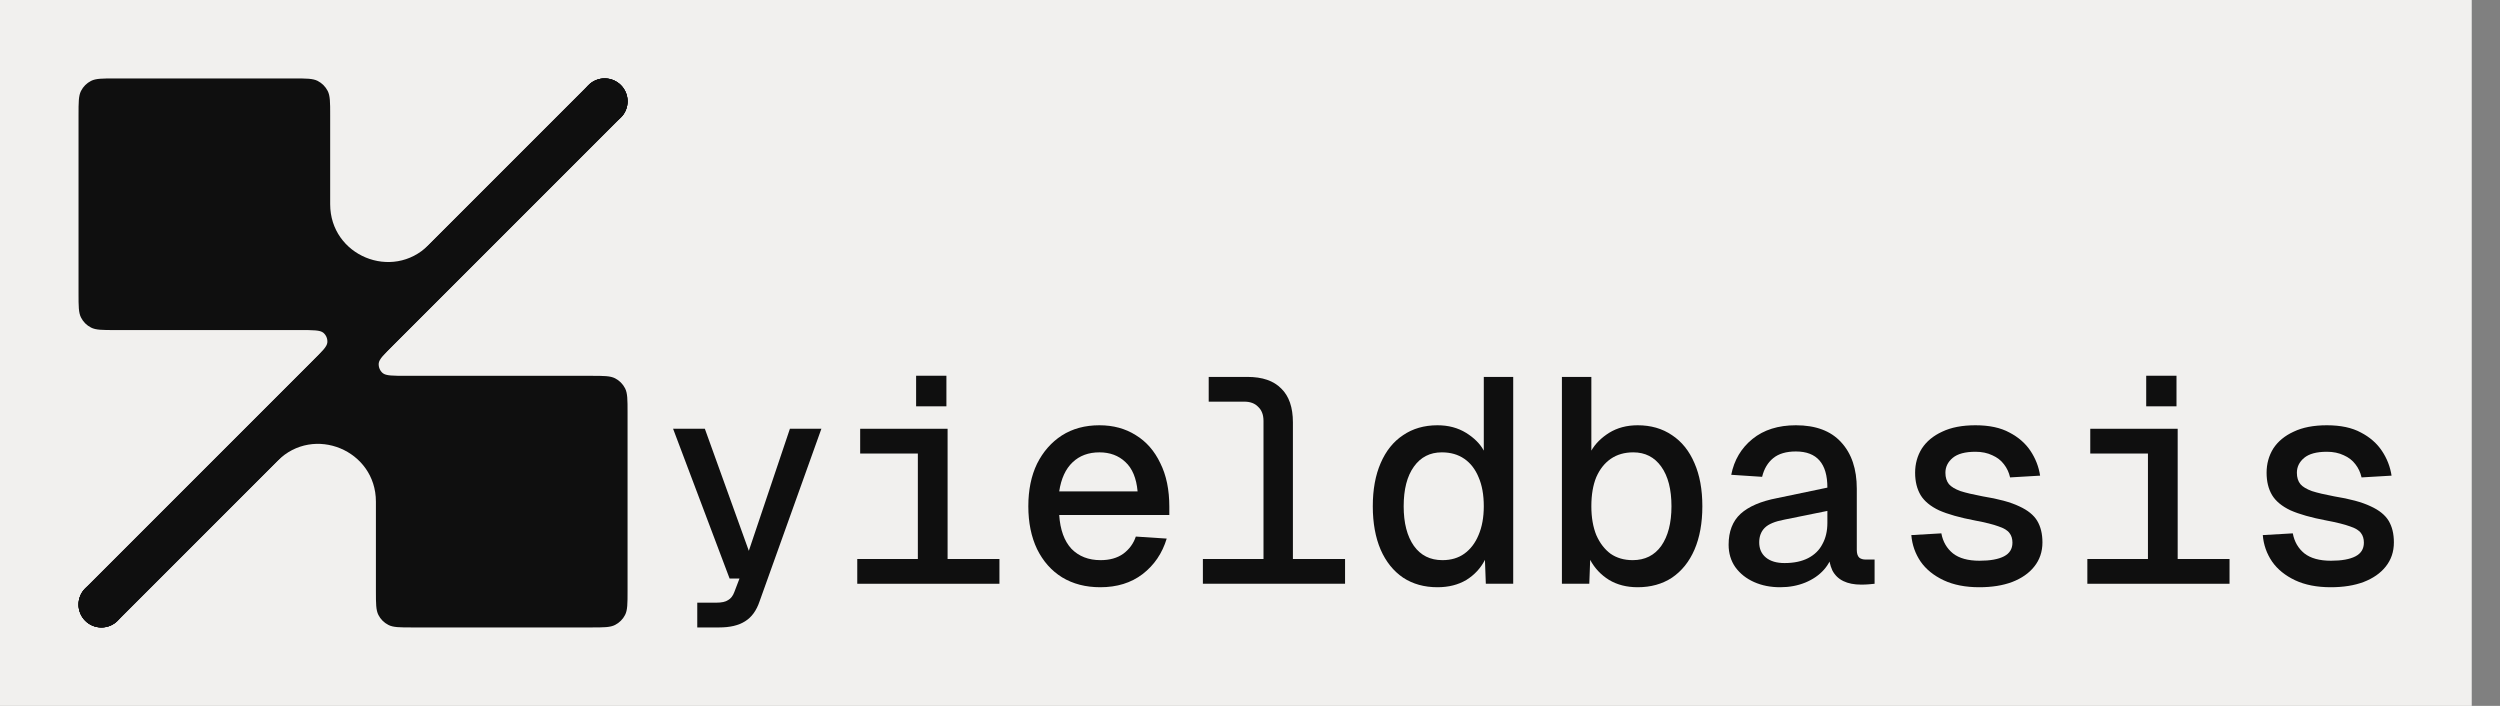
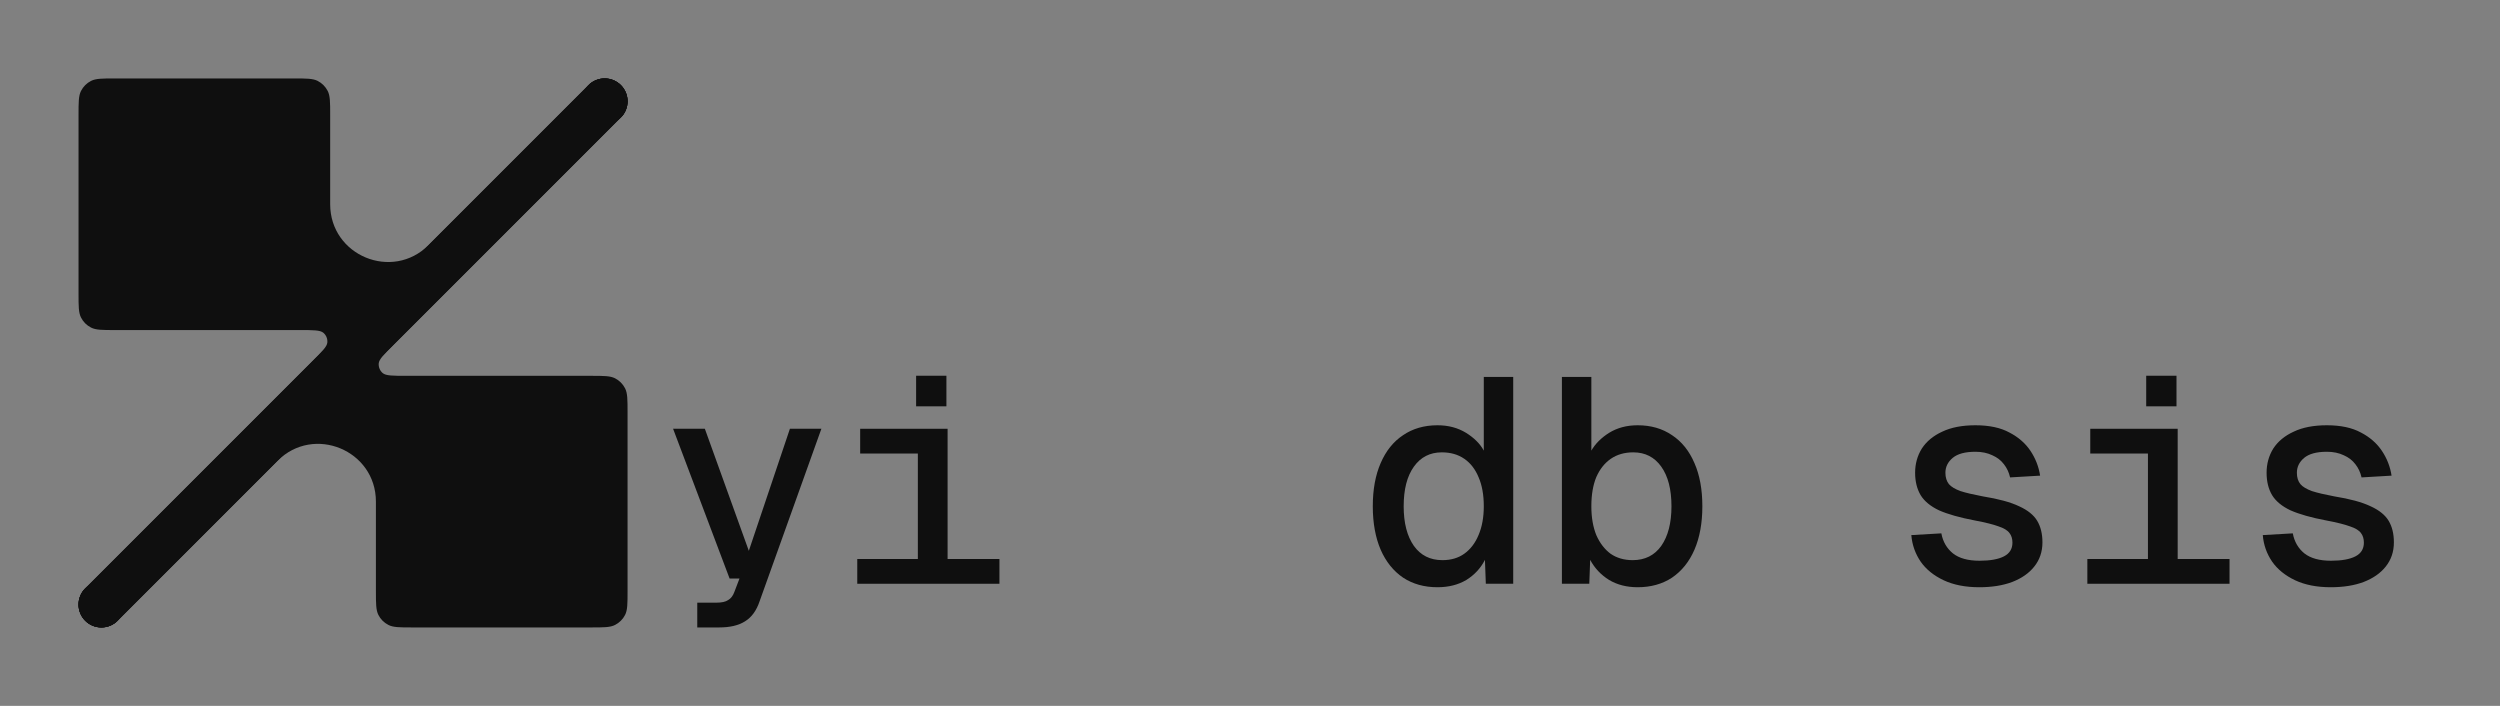
<svg xmlns="http://www.w3.org/2000/svg" width="85" height="24" viewBox="0 0 85 24" fill="none">
  <rect x="0" y="0" width="85" height="24" fill="#808080" stroke="none" />
-   <rect width="84.039" height="24" fill="#F1F0EE" />
  <path d="M23.707 21.333V20.491H24.351C24.536 20.491 24.671 20.462 24.757 20.402C24.849 20.349 24.919 20.26 24.965 20.135L25.143 19.669H24.806L22.885 14.578H23.965L25.46 18.728L26.857 14.578H27.927L25.827 20.442C25.721 20.759 25.556 20.987 25.331 21.125C25.113 21.264 24.82 21.333 24.45 21.333H23.707Z" fill="#0F0F0F" />
-   <path d="M31.207 19.848V14.578H32.218V19.848H31.207ZM29.147 19.848V19.006H33.981V19.848H29.147ZM29.246 15.42V14.578H32.128V15.42H29.246ZM31.148 13.815V12.775H32.178V13.815H31.148Z" fill="#0F0F0F" />
-   <path d="M37.41 19.966C36.914 19.966 36.482 19.854 36.112 19.63C35.749 19.405 35.465 19.085 35.26 18.669C35.062 18.253 34.963 17.767 34.963 17.213C34.963 16.658 35.062 16.176 35.26 15.766C35.465 15.357 35.746 15.037 36.102 14.806C36.465 14.574 36.891 14.459 37.38 14.459C37.849 14.459 38.262 14.571 38.618 14.796C38.975 15.014 39.252 15.331 39.45 15.747C39.655 16.156 39.757 16.651 39.757 17.232V17.51H36.013C36.046 18.012 36.185 18.395 36.429 18.659C36.68 18.916 37.01 19.045 37.42 19.045C37.73 19.045 37.987 18.973 38.192 18.827C38.397 18.675 38.539 18.48 38.618 18.243L39.668 18.312C39.516 18.814 39.242 19.217 38.846 19.521C38.456 19.818 37.978 19.966 37.41 19.966ZM36.013 16.707H38.678C38.638 16.258 38.499 15.925 38.262 15.707C38.03 15.489 37.737 15.38 37.38 15.38C37.01 15.38 36.706 15.492 36.469 15.717C36.231 15.941 36.079 16.272 36.013 16.707Z" fill="#0F0F0F" />
-   <path d="M42.959 19.848V14.31C42.959 14.106 42.899 13.947 42.78 13.835C42.668 13.716 42.51 13.656 42.305 13.656H41.096V12.815H42.414C42.922 12.815 43.305 12.947 43.563 13.211C43.827 13.468 43.959 13.851 43.959 14.36V19.848H42.959ZM40.898 19.848V19.006H45.732V19.848H40.898Z" fill="#0F0F0F" />
+   <path d="M31.207 19.848V14.578H32.218V19.848H31.207ZM29.147 19.848V19.006H33.981V19.848H29.147M29.246 15.42V14.578H32.128V15.42H29.246ZM31.148 13.815V12.775H32.178V13.815H31.148Z" fill="#0F0F0F" />
  <path d="M48.874 19.966C48.425 19.966 48.035 19.857 47.705 19.64C47.375 19.415 47.121 19.098 46.942 18.689C46.764 18.273 46.675 17.78 46.675 17.213C46.675 16.645 46.764 16.156 46.942 15.747C47.121 15.331 47.375 15.014 47.705 14.796C48.035 14.571 48.425 14.459 48.874 14.459C49.244 14.459 49.567 14.545 49.845 14.716C50.122 14.888 50.323 15.089 50.449 15.321V12.815H51.449V19.848H50.518L50.488 19.035C50.343 19.319 50.132 19.547 49.855 19.719C49.577 19.884 49.25 19.966 48.874 19.966ZM49.042 19.045C49.333 19.045 49.58 18.973 49.785 18.827C49.996 18.675 50.158 18.464 50.27 18.193C50.389 17.916 50.449 17.589 50.449 17.213C50.449 16.823 50.389 16.493 50.27 16.222C50.158 15.951 49.996 15.743 49.785 15.598C49.574 15.453 49.32 15.38 49.022 15.38C48.62 15.38 48.303 15.542 48.072 15.866C47.84 16.189 47.725 16.638 47.725 17.213C47.725 17.78 47.84 18.23 48.072 18.56C48.303 18.883 48.626 19.045 49.042 19.045Z" fill="#0F0F0F" />
  <path d="M55.681 19.966C55.311 19.966 54.987 19.884 54.71 19.719C54.433 19.547 54.218 19.319 54.066 19.035L54.036 19.848H53.105V12.815H54.106V15.321C54.238 15.089 54.439 14.888 54.71 14.716C54.987 14.545 55.311 14.459 55.681 14.459C56.13 14.459 56.519 14.571 56.849 14.796C57.18 15.014 57.434 15.331 57.612 15.747C57.791 16.156 57.88 16.645 57.88 17.213C57.88 17.78 57.791 18.273 57.612 18.689C57.434 19.098 57.18 19.415 56.849 19.64C56.519 19.857 56.13 19.966 55.681 19.966ZM55.512 19.045C55.928 19.045 56.252 18.883 56.483 18.56C56.714 18.23 56.83 17.78 56.83 17.213C56.83 16.638 56.714 16.189 56.483 15.866C56.252 15.542 55.935 15.38 55.532 15.38C55.235 15.38 54.981 15.453 54.769 15.598C54.558 15.743 54.393 15.951 54.274 16.222C54.162 16.493 54.106 16.823 54.106 17.213C54.106 17.589 54.162 17.916 54.274 18.193C54.393 18.464 54.555 18.675 54.759 18.827C54.971 18.973 55.222 19.045 55.512 19.045Z" fill="#0F0F0F" />
-   <path d="M60.526 19.966C60.196 19.966 59.899 19.907 59.635 19.788C59.37 19.669 59.159 19.501 59.001 19.283C58.849 19.065 58.773 18.811 58.773 18.52C58.773 18.071 58.908 17.721 59.179 17.47C59.456 17.219 59.872 17.041 60.427 16.935L62.131 16.579C62.131 16.169 62.042 15.862 61.863 15.657C61.685 15.453 61.418 15.35 61.061 15.35C60.731 15.35 60.473 15.426 60.288 15.578C60.103 15.73 59.978 15.941 59.912 16.212L58.862 16.143C58.961 15.641 59.202 15.235 59.585 14.924C59.968 14.614 60.46 14.459 61.061 14.459C61.735 14.459 62.246 14.65 62.596 15.033C62.953 15.416 63.131 15.945 63.131 16.618V18.698C63.131 18.817 63.158 18.903 63.211 18.956C63.263 19.002 63.339 19.025 63.438 19.025H63.736V19.848C63.696 19.854 63.63 19.861 63.537 19.867C63.452 19.874 63.366 19.877 63.28 19.877C63.042 19.877 62.841 19.838 62.676 19.758C62.511 19.679 62.385 19.557 62.299 19.392C62.22 19.22 62.174 19.006 62.161 18.748H62.319C62.279 18.979 62.177 19.187 62.012 19.372C61.847 19.557 61.636 19.702 61.378 19.808C61.12 19.913 60.837 19.966 60.526 19.966ZM60.675 19.144C60.992 19.144 61.259 19.088 61.477 18.976C61.695 18.863 61.857 18.705 61.962 18.5C62.075 18.296 62.131 18.055 62.131 17.777V17.371L60.665 17.668C60.348 17.728 60.127 17.82 60.001 17.946C59.876 18.071 59.813 18.236 59.813 18.441C59.813 18.659 59.889 18.831 60.041 18.956C60.193 19.081 60.404 19.144 60.675 19.144Z" fill="#0F0F0F" />
  <path d="M67.293 19.966C66.825 19.966 66.422 19.887 66.085 19.729C65.748 19.57 65.487 19.359 65.302 19.095C65.118 18.824 65.012 18.523 64.985 18.193L66.006 18.134C66.058 18.418 66.191 18.646 66.402 18.817C66.613 18.982 66.914 19.065 67.303 19.065C67.666 19.065 67.944 19.015 68.135 18.916C68.327 18.817 68.423 18.662 68.423 18.451C68.423 18.319 68.39 18.21 68.323 18.124C68.257 18.032 68.132 17.956 67.947 17.896C67.769 17.83 67.505 17.764 67.155 17.698C66.633 17.599 66.224 17.483 65.926 17.351C65.636 17.213 65.428 17.041 65.302 16.836C65.177 16.625 65.114 16.371 65.114 16.073C65.114 15.77 65.19 15.496 65.342 15.251C65.501 15.007 65.732 14.816 66.035 14.677C66.339 14.531 66.716 14.459 67.165 14.459C67.633 14.459 68.02 14.541 68.323 14.707C68.627 14.865 68.865 15.073 69.037 15.331C69.208 15.588 69.317 15.869 69.364 16.172L68.343 16.232C68.304 16.06 68.234 15.912 68.135 15.786C68.036 15.654 67.904 15.552 67.739 15.479C67.574 15.4 67.382 15.36 67.165 15.36C66.815 15.36 66.557 15.43 66.392 15.568C66.227 15.707 66.144 15.875 66.144 16.073C66.144 16.232 66.184 16.361 66.263 16.46C66.342 16.552 66.475 16.631 66.659 16.698C66.844 16.757 67.095 16.816 67.412 16.876C67.947 16.962 68.36 17.074 68.65 17.213C68.941 17.345 69.146 17.51 69.265 17.708C69.383 17.906 69.443 18.15 69.443 18.441C69.443 18.758 69.35 19.032 69.165 19.263C68.987 19.488 68.736 19.663 68.413 19.788C68.096 19.907 67.723 19.966 67.293 19.966Z" fill="#0F0F0F" />
  <path d="M73.03 19.848V14.578H74.041V19.848H73.03ZM70.97 19.848V19.006H75.804V19.848H70.97ZM71.069 15.42V14.578H73.952V15.42H71.069ZM72.971 13.815V12.775H74.001V13.815H72.971Z" fill="#0F0F0F" />
  <path d="M79.243 19.966C78.774 19.966 78.371 19.887 78.034 19.729C77.698 19.57 77.437 19.359 77.252 19.095C77.067 18.824 76.961 18.523 76.935 18.193L77.955 18.134C78.008 18.418 78.14 18.646 78.351 18.817C78.563 18.982 78.863 19.065 79.253 19.065C79.616 19.065 79.893 19.015 80.085 18.916C80.276 18.817 80.372 18.662 80.372 18.451C80.372 18.319 80.339 18.21 80.273 18.124C80.207 18.032 80.082 17.956 79.897 17.896C79.718 17.83 79.454 17.764 79.104 17.698C78.582 17.599 78.173 17.483 77.876 17.351C77.585 17.213 77.377 17.041 77.252 16.836C77.126 16.625 77.064 16.371 77.064 16.073C77.064 15.77 77.14 15.496 77.291 15.251C77.45 15.007 77.681 14.816 77.985 14.677C78.289 14.531 78.665 14.459 79.114 14.459C79.583 14.459 79.969 14.541 80.273 14.707C80.577 14.865 80.814 15.073 80.986 15.331C81.158 15.588 81.267 15.869 81.313 16.172L80.293 16.232C80.253 16.06 80.184 15.912 80.085 15.786C79.986 15.654 79.854 15.552 79.689 15.479C79.523 15.4 79.332 15.36 79.114 15.36C78.764 15.36 78.507 15.43 78.341 15.568C78.176 15.707 78.094 15.875 78.094 16.073C78.094 16.232 78.133 16.361 78.213 16.46C78.292 16.552 78.424 16.631 78.609 16.698C78.794 16.757 79.045 16.816 79.362 16.876C79.897 16.962 80.309 17.074 80.6 17.213C80.891 17.345 81.095 17.51 81.214 17.708C81.333 17.906 81.392 18.15 81.392 18.441C81.392 18.758 81.3 19.032 81.115 19.263C80.937 19.488 80.686 19.663 80.362 19.788C80.045 19.907 79.672 19.966 79.243 19.966Z" fill="#0F0F0F" />
  <path d="M20.009 2.895C20.313 2.591 20.805 2.591 21.109 2.895C21.413 3.198 21.413 3.691 21.109 3.994L3.998 21.105C3.694 21.409 3.202 21.409 2.898 21.105C2.594 20.802 2.594 20.309 2.898 20.006L10.619 12.284C10.952 11.951 11.119 11.785 11.13 11.642C11.14 11.518 11.09 11.396 10.995 11.315C10.886 11.222 10.65 11.222 10.179 11.222H3.914C3.479 11.222 3.261 11.222 3.095 11.137C2.948 11.063 2.829 10.944 2.755 10.797C2.67 10.631 2.67 10.413 2.67 9.978V3.911C2.67 3.475 2.67 3.258 2.755 3.091C2.829 2.945 2.948 2.826 3.095 2.751C3.261 2.667 3.479 2.667 3.914 2.667H9.981C10.417 2.667 10.634 2.667 10.801 2.751C10.947 2.826 11.066 2.945 11.141 3.091C11.226 3.258 11.226 3.475 11.226 3.911V6.944C11.226 8.691 13.338 9.566 14.573 8.331L20.009 2.895Z" fill="#0F0F0F" />
  <path d="M4.226 20.555C4.226 20.985 3.877 21.333 3.448 21.333C3.018 21.333 2.67 20.985 2.67 20.555C2.67 20.126 3.018 19.778 3.448 19.778C3.877 19.778 4.226 20.126 4.226 20.555Z" fill="#0F0F0F" />
  <path d="M21.337 3.444C21.337 3.874 20.989 4.222 20.559 4.222C20.13 4.222 19.781 3.874 19.781 3.444C19.781 3.015 20.13 2.667 20.559 2.667C20.989 2.667 21.337 3.015 21.337 3.444Z" fill="#0F0F0F" />
  <path d="M3.998 21.105C3.694 21.409 3.202 21.409 2.898 21.105C2.594 20.802 2.594 20.309 2.898 20.006L20.009 2.895C20.313 2.591 20.805 2.591 21.109 2.895C21.413 3.198 21.413 3.691 21.109 3.994L13.387 11.716C13.054 12.049 12.887 12.215 12.876 12.358C12.867 12.482 12.917 12.604 13.011 12.684C13.12 12.778 13.356 12.778 13.827 12.778L20.092 12.778C20.528 12.778 20.745 12.778 20.912 12.862C21.058 12.937 21.177 13.056 21.252 13.202C21.337 13.369 21.337 13.586 21.337 14.022V20.089C21.337 20.524 21.337 20.742 21.252 20.909C21.177 21.055 21.058 21.174 20.912 21.248C20.745 21.333 20.528 21.333 20.092 21.333H14.025C13.59 21.333 13.372 21.333 13.206 21.248C13.059 21.174 12.94 21.055 12.866 20.909C12.781 20.742 12.781 20.524 12.781 20.089V17.055C12.781 15.309 10.669 14.434 9.434 15.669L3.998 21.105Z" fill="#0F0F0F" />
  <path d="M19.781 3.444C19.781 3.015 20.13 2.667 20.559 2.667C20.989 2.667 21.337 3.015 21.337 3.444C21.337 3.874 20.989 4.222 20.559 4.222C20.13 4.222 19.781 3.874 19.781 3.444Z" fill="#0F0F0F" />
  <path d="M2.67 20.555C2.67 20.126 3.018 19.778 3.448 19.778C3.877 19.778 4.226 20.126 4.226 20.555C4.226 20.985 3.877 21.333 3.448 21.333C3.018 21.333 2.67 20.985 2.67 20.555Z" fill="#0F0F0F" />
</svg>